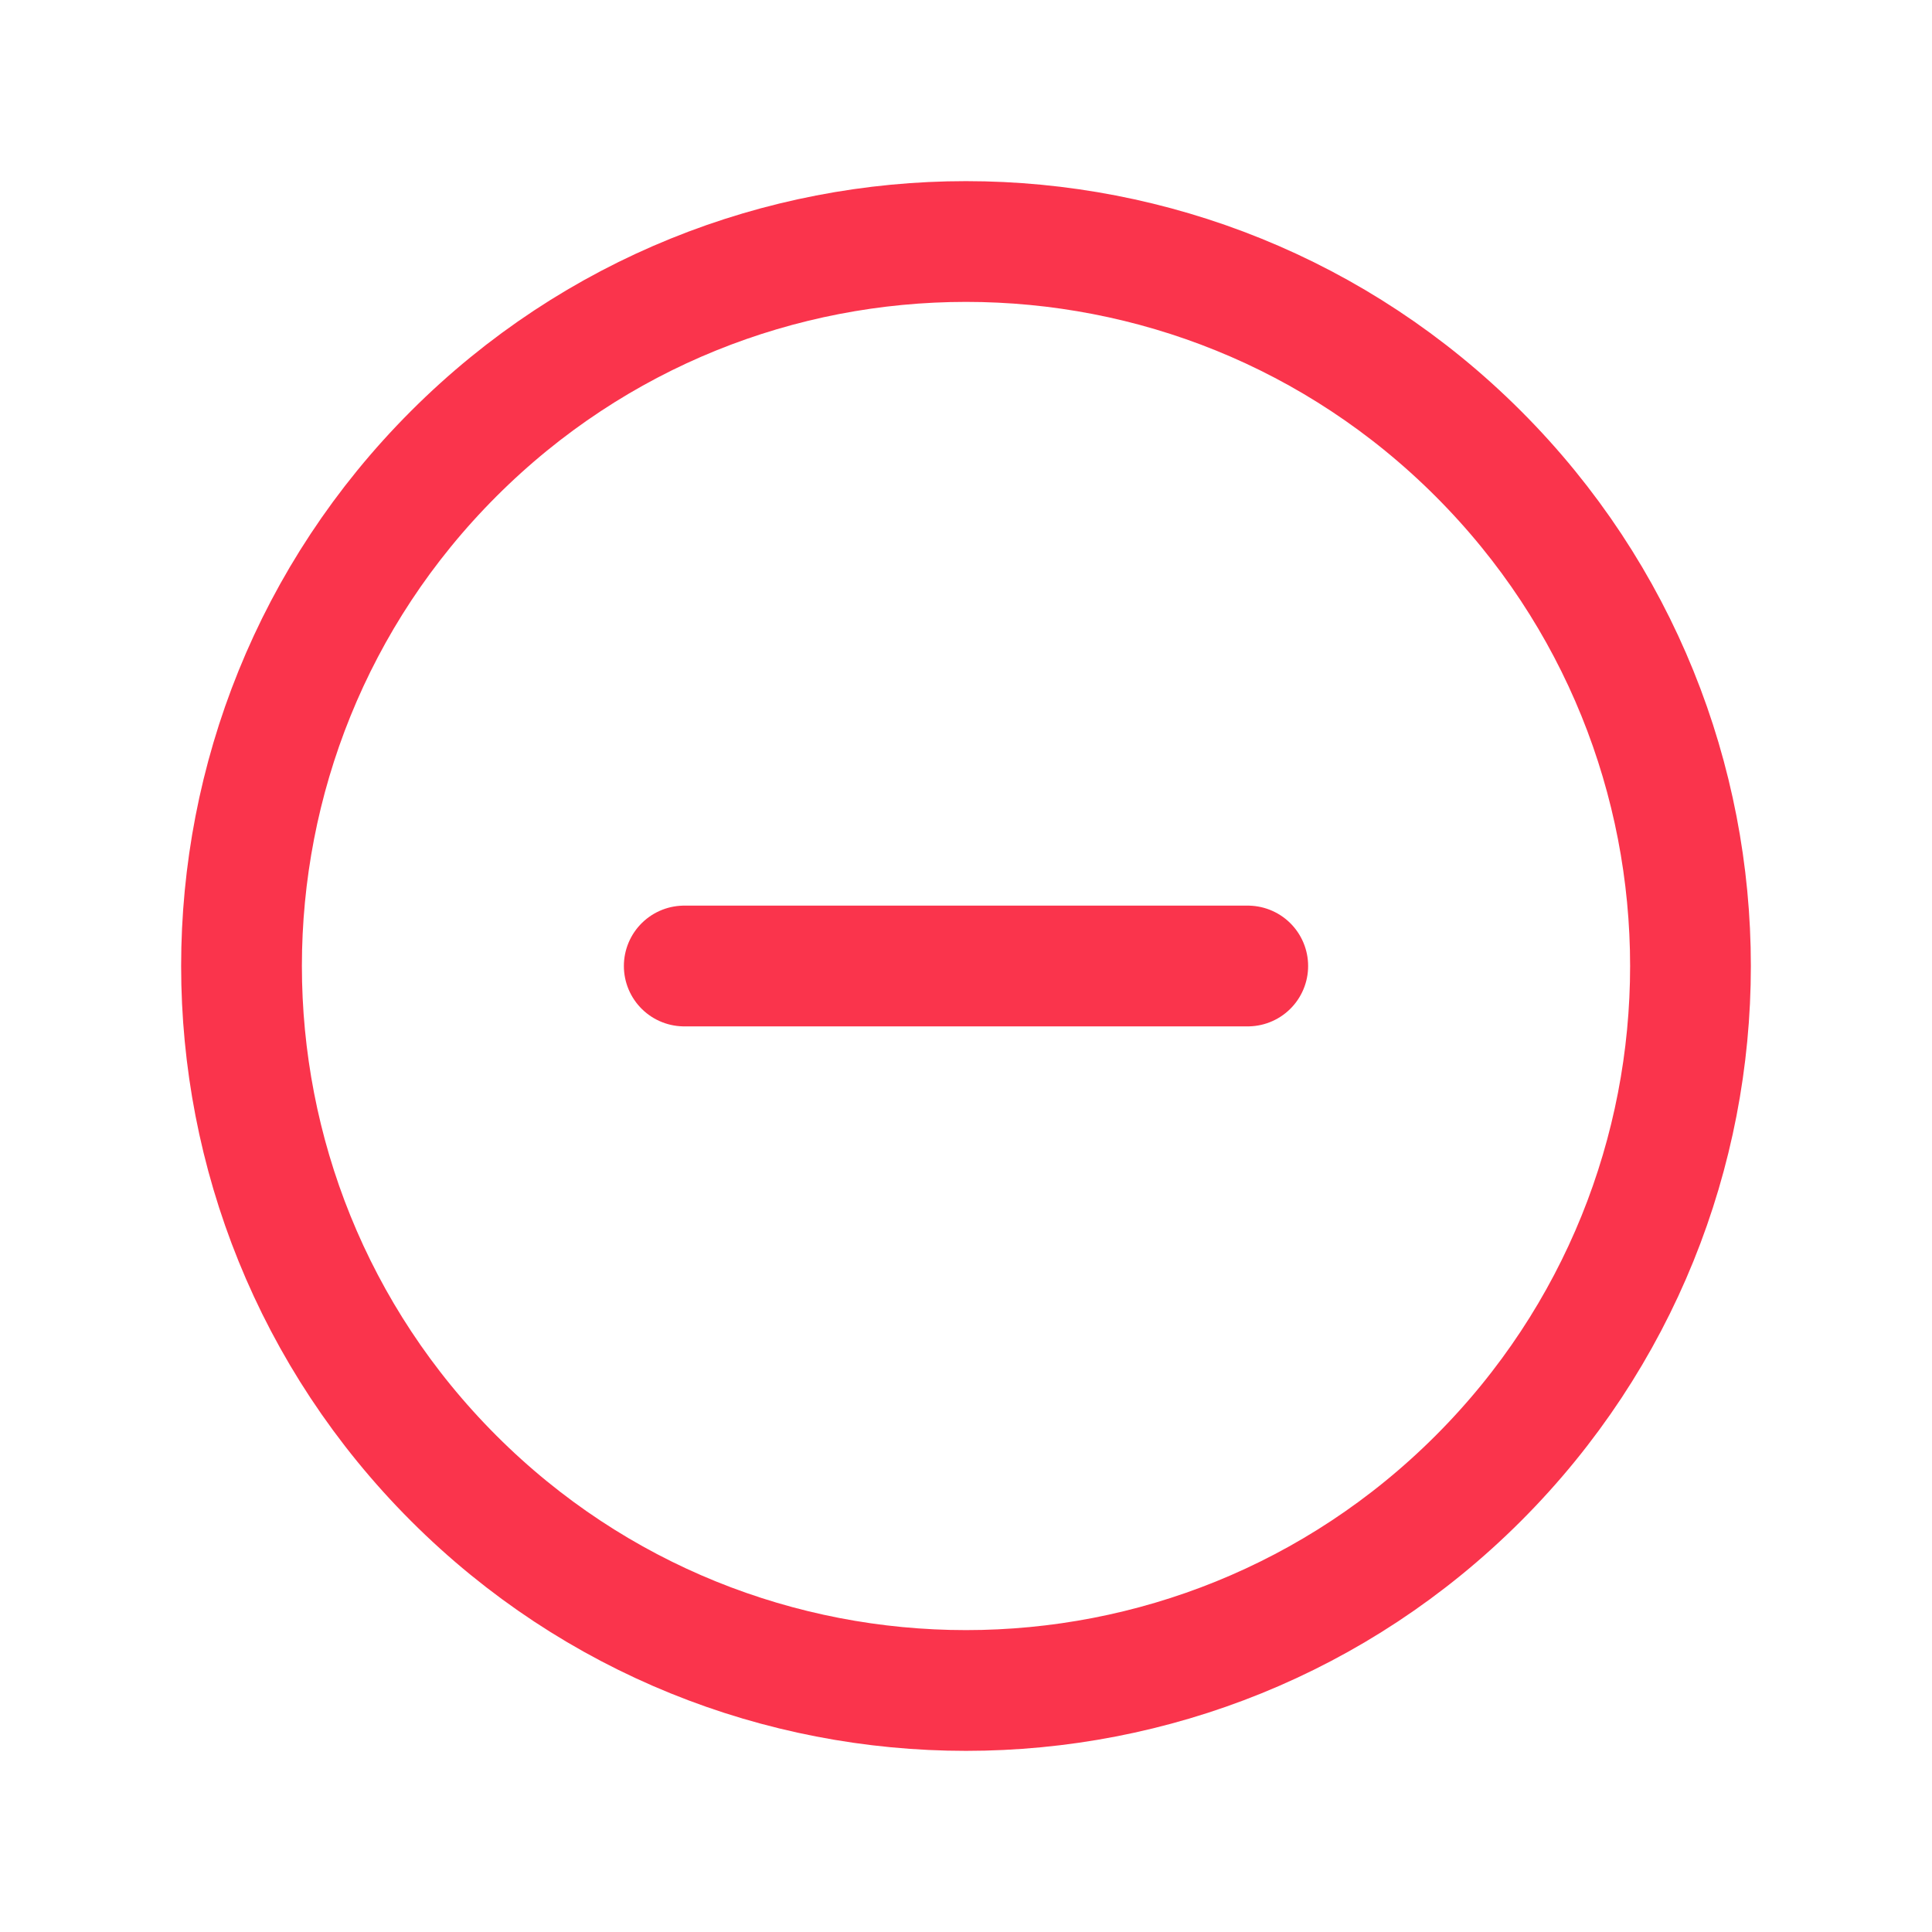
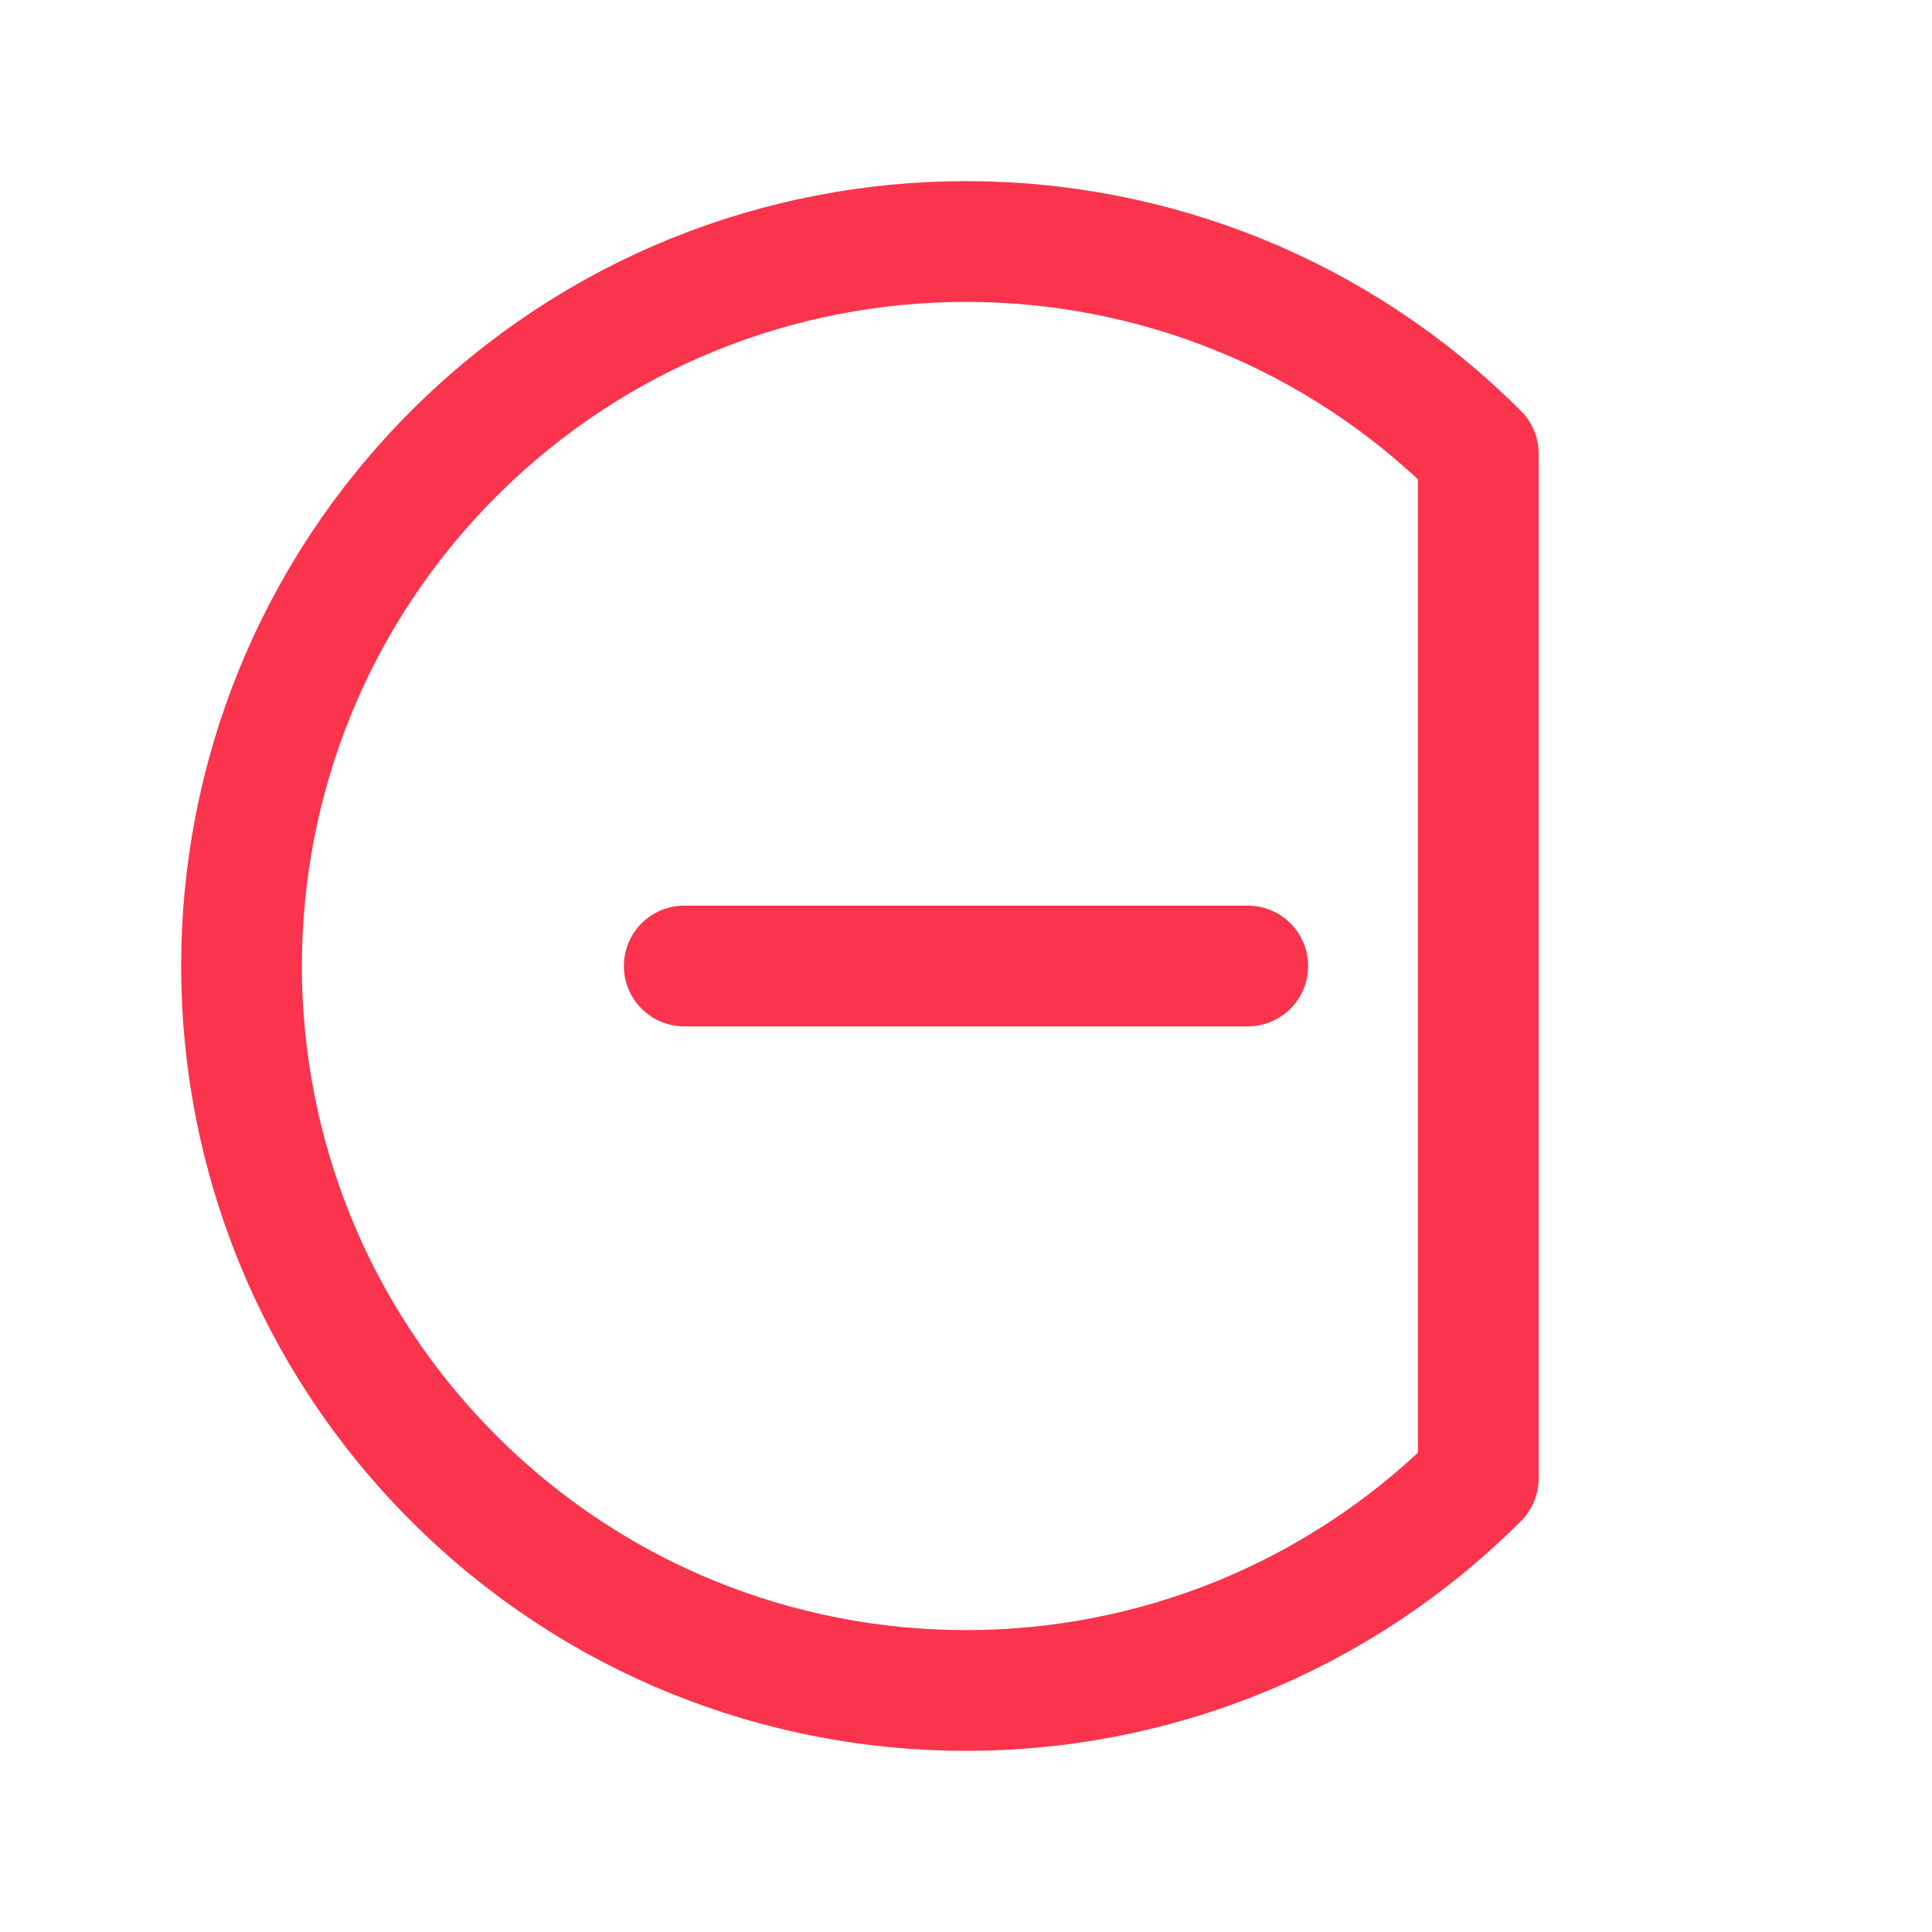
<svg xmlns="http://www.w3.org/2000/svg" width="30" height="30" viewBox="0 0 30 30" fill="none">
-   <path d="M19.375 15H10.625M22.955 22.955C18.562 27.348 11.438 27.348 7.045 22.955C2.652 18.562 2.652 11.438 7.045 7.045C11.438 2.652 18.562 2.652 22.955 7.045C27.348 11.438 27.348 18.562 22.955 22.955Z" stroke="#fa344c" stroke-width="1.875" stroke-linecap="round" stroke-linejoin="round" />
+   <path d="M19.375 15H10.625M22.955 22.955C18.562 27.348 11.438 27.348 7.045 22.955C2.652 18.562 2.652 11.438 7.045 7.045C11.438 2.652 18.562 2.652 22.955 7.045Z" stroke="#fa344c" stroke-width="1.875" stroke-linecap="round" stroke-linejoin="round" />
</svg>